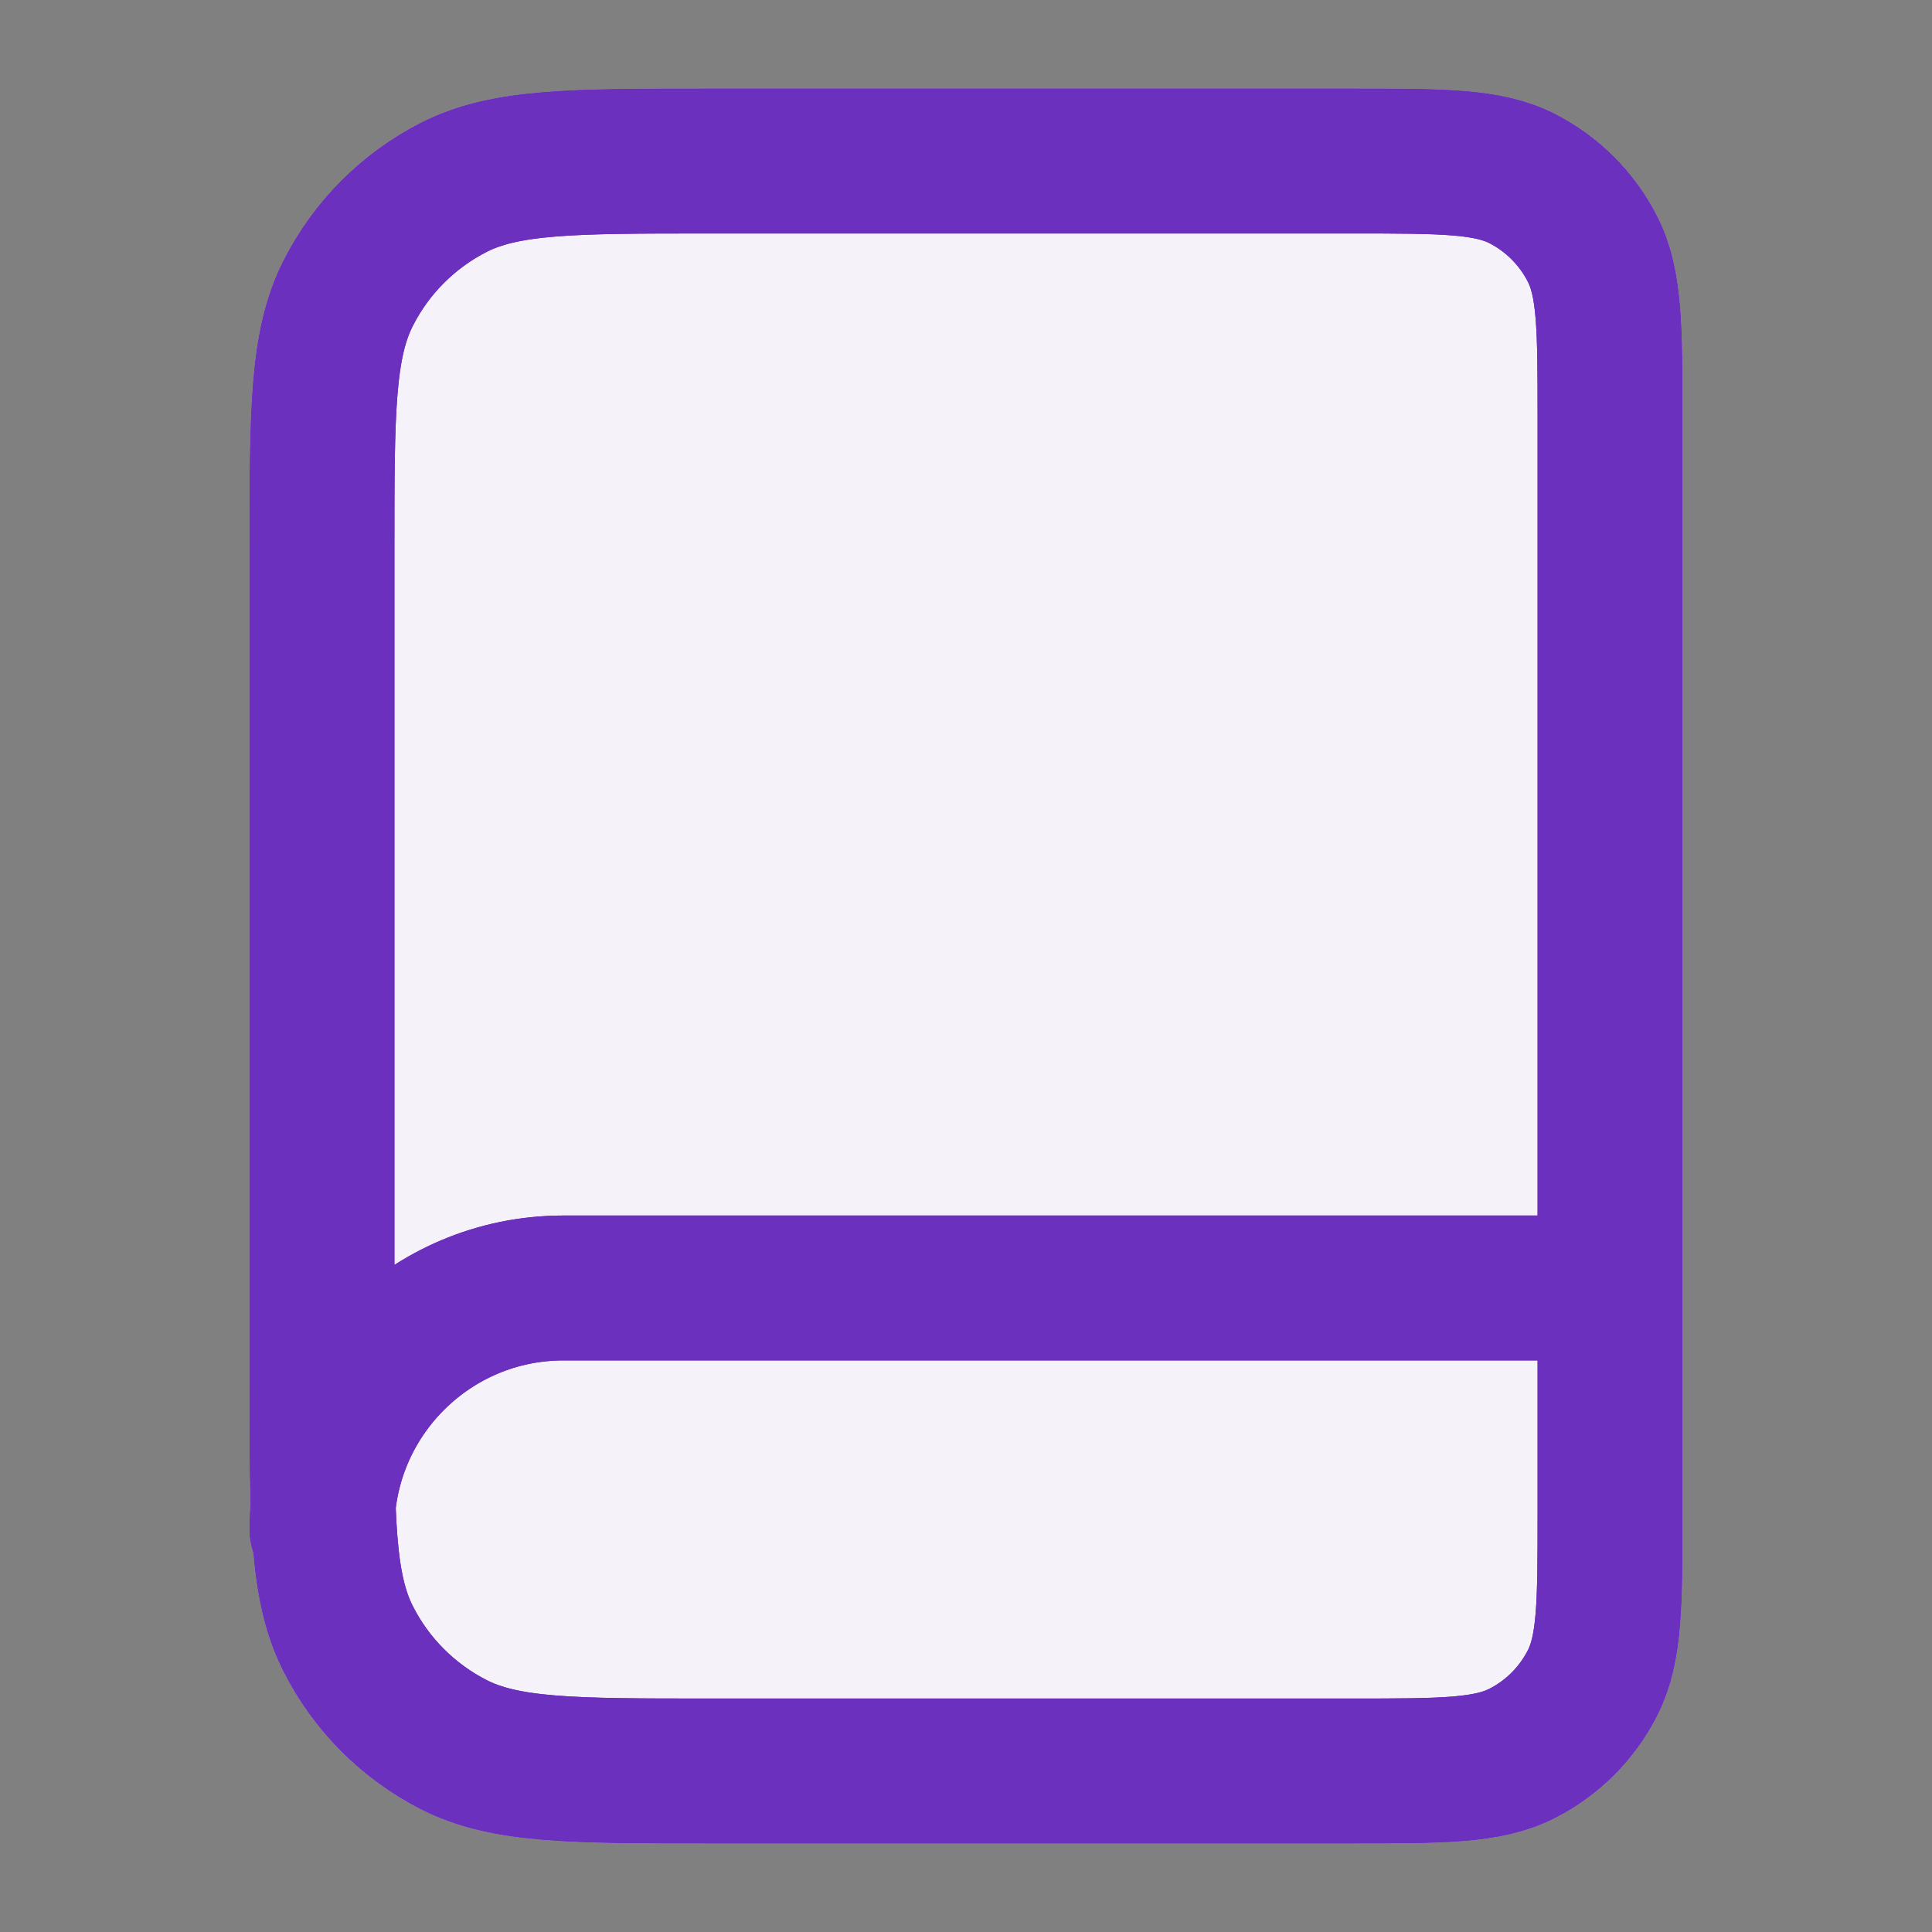
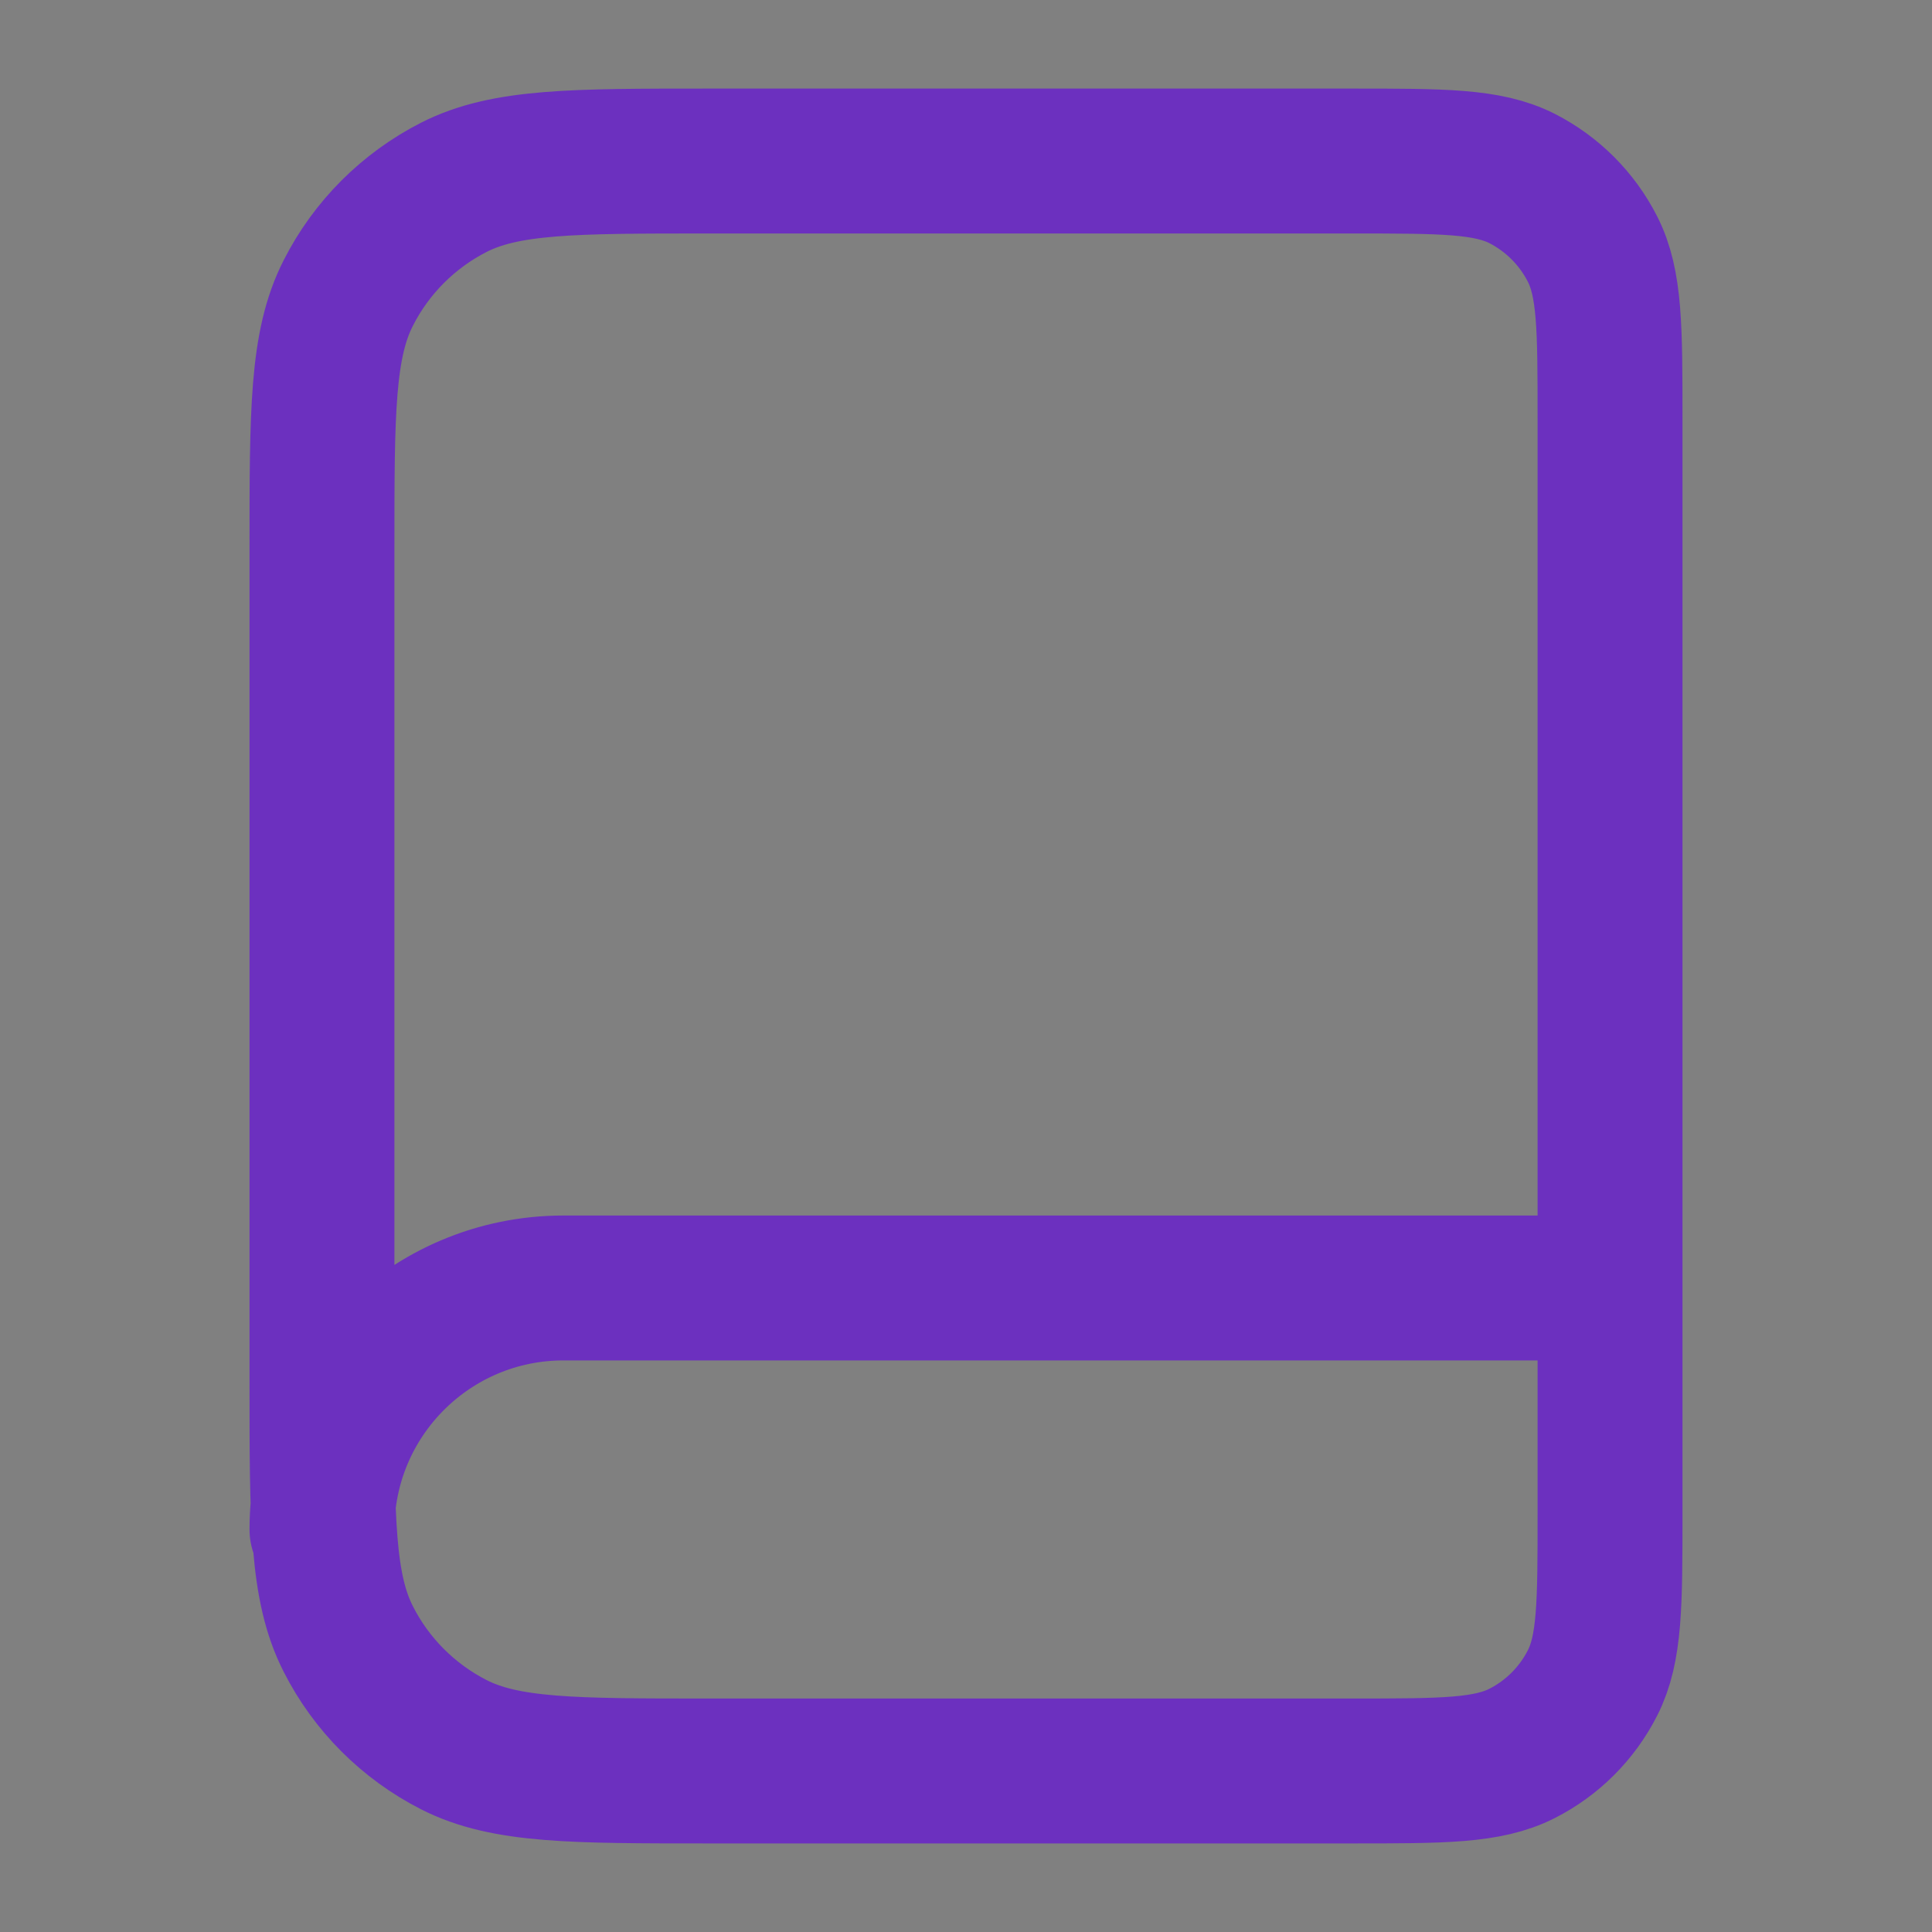
<svg xmlns="http://www.w3.org/2000/svg" width="20" height="20" viewBox="0 0 20 20" fill="none">
  <rect x="0" y="0" width="20" height="20" fill="#808080" stroke="none" />
-   <path d="M3.333 5.667C3.333 4.266 3.333 3.566 3.606 3.032C3.845 2.561 4.228 2.179 4.698 1.939C5.233 1.667 5.933 1.667 7.333 1.667H14C14.933 1.667 15.4 1.667 15.757 1.848C16.07 2.008 16.325 2.263 16.485 2.577C16.667 2.933 16.667 3.4 16.667 4.333V15.666C16.667 16.6 16.667 17.067 16.485 17.423C16.325 17.737 16.07 17.992 15.757 18.151C15.4 18.333 14.933 18.333 14 18.333H7.333C5.933 18.333 5.233 18.333 4.698 18.061C4.228 17.821 3.845 17.439 3.606 16.968C3.333 16.433 3.333 15.733 3.333 14.333V5.667Z" fill="#EDE5F7" />
-   <path d="M3.333 5.667C3.333 4.266 3.333 3.566 3.606 3.032C3.845 2.561 4.228 2.179 4.698 1.939C5.233 1.667 5.933 1.667 7.333 1.667H14C14.933 1.667 15.4 1.667 15.757 1.848C16.07 2.008 16.325 2.263 16.485 2.577C16.667 2.933 16.667 3.4 16.667 4.333V15.666C16.667 16.6 16.667 17.067 16.485 17.423C16.325 17.737 16.07 17.992 15.757 18.151C15.4 18.333 14.933 18.333 14 18.333H7.333C5.933 18.333 5.233 18.333 4.698 18.061C4.228 17.821 3.845 17.439 3.606 16.968C3.333 16.433 3.333 15.733 3.333 14.333V5.667Z" fill="#F6F2FA" />
-   <path d="M16.667 15.833V13.333H5.833C4.453 13.333 3.333 14.453 3.333 15.833M7.333 18.333H14C14.933 18.333 15.4 18.333 15.757 18.151C16.07 17.992 16.325 17.737 16.485 17.423C16.667 17.067 16.667 16.6 16.667 15.666V4.333C16.667 3.4 16.667 2.933 16.485 2.577C16.325 2.263 16.07 2.008 15.757 1.848C15.4 1.667 14.933 1.667 14 1.667H7.333C5.933 1.667 5.233 1.667 4.698 1.939C4.228 2.179 3.845 2.561 3.606 3.032C3.333 3.566 3.333 4.266 3.333 5.667V14.333C3.333 15.733 3.333 16.433 3.606 16.968C3.845 17.439 4.228 17.821 4.698 18.061C5.233 18.333 5.933 18.333 7.333 18.333Z" stroke="white" stroke-width="1.5" stroke-linecap="round" stroke-linejoin="round" />
-   <path d="M16.667 15.833V13.333H5.833C4.453 13.333 3.333 14.453 3.333 15.833M7.333 18.333H14C14.933 18.333 15.4 18.333 15.757 18.151C16.07 17.992 16.325 17.737 16.485 17.423C16.667 17.067 16.667 16.6 16.667 15.666V4.333C16.667 3.4 16.667 2.933 16.485 2.577C16.325 2.263 16.07 2.008 15.757 1.848C15.4 1.667 14.933 1.667 14 1.667H7.333C5.933 1.667 5.233 1.667 4.698 1.939C4.228 2.179 3.845 2.561 3.606 3.032C3.333 3.566 3.333 4.266 3.333 5.667V14.333C3.333 15.733 3.333 16.433 3.606 16.968C3.845 17.439 4.228 17.821 4.698 18.061C5.233 18.333 5.933 18.333 7.333 18.333Z" stroke="#6817B2" stroke-width="1.5" stroke-linecap="round" stroke-linejoin="round" />
  <path d="M16.667 15.833V13.333H5.833C4.453 13.333 3.333 14.453 3.333 15.833M7.333 18.333H14C14.933 18.333 15.4 18.333 15.757 18.151C16.07 17.992 16.325 17.737 16.485 17.423C16.667 17.067 16.667 16.6 16.667 15.666V4.333C16.667 3.4 16.667 2.933 16.485 2.577C16.325 2.263 16.07 2.008 15.757 1.848C15.4 1.667 14.933 1.667 14 1.667H7.333C5.933 1.667 5.233 1.667 4.698 1.939C4.228 2.179 3.845 2.561 3.606 3.032C3.333 3.566 3.333 4.266 3.333 5.667V14.333C3.333 15.733 3.333 16.433 3.606 16.968C3.845 17.439 4.228 17.821 4.698 18.061C5.233 18.333 5.933 18.333 7.333 18.333Z" stroke="#6C30BF" stroke-width="1.5" stroke-linecap="round" stroke-linejoin="round" />
</svg>